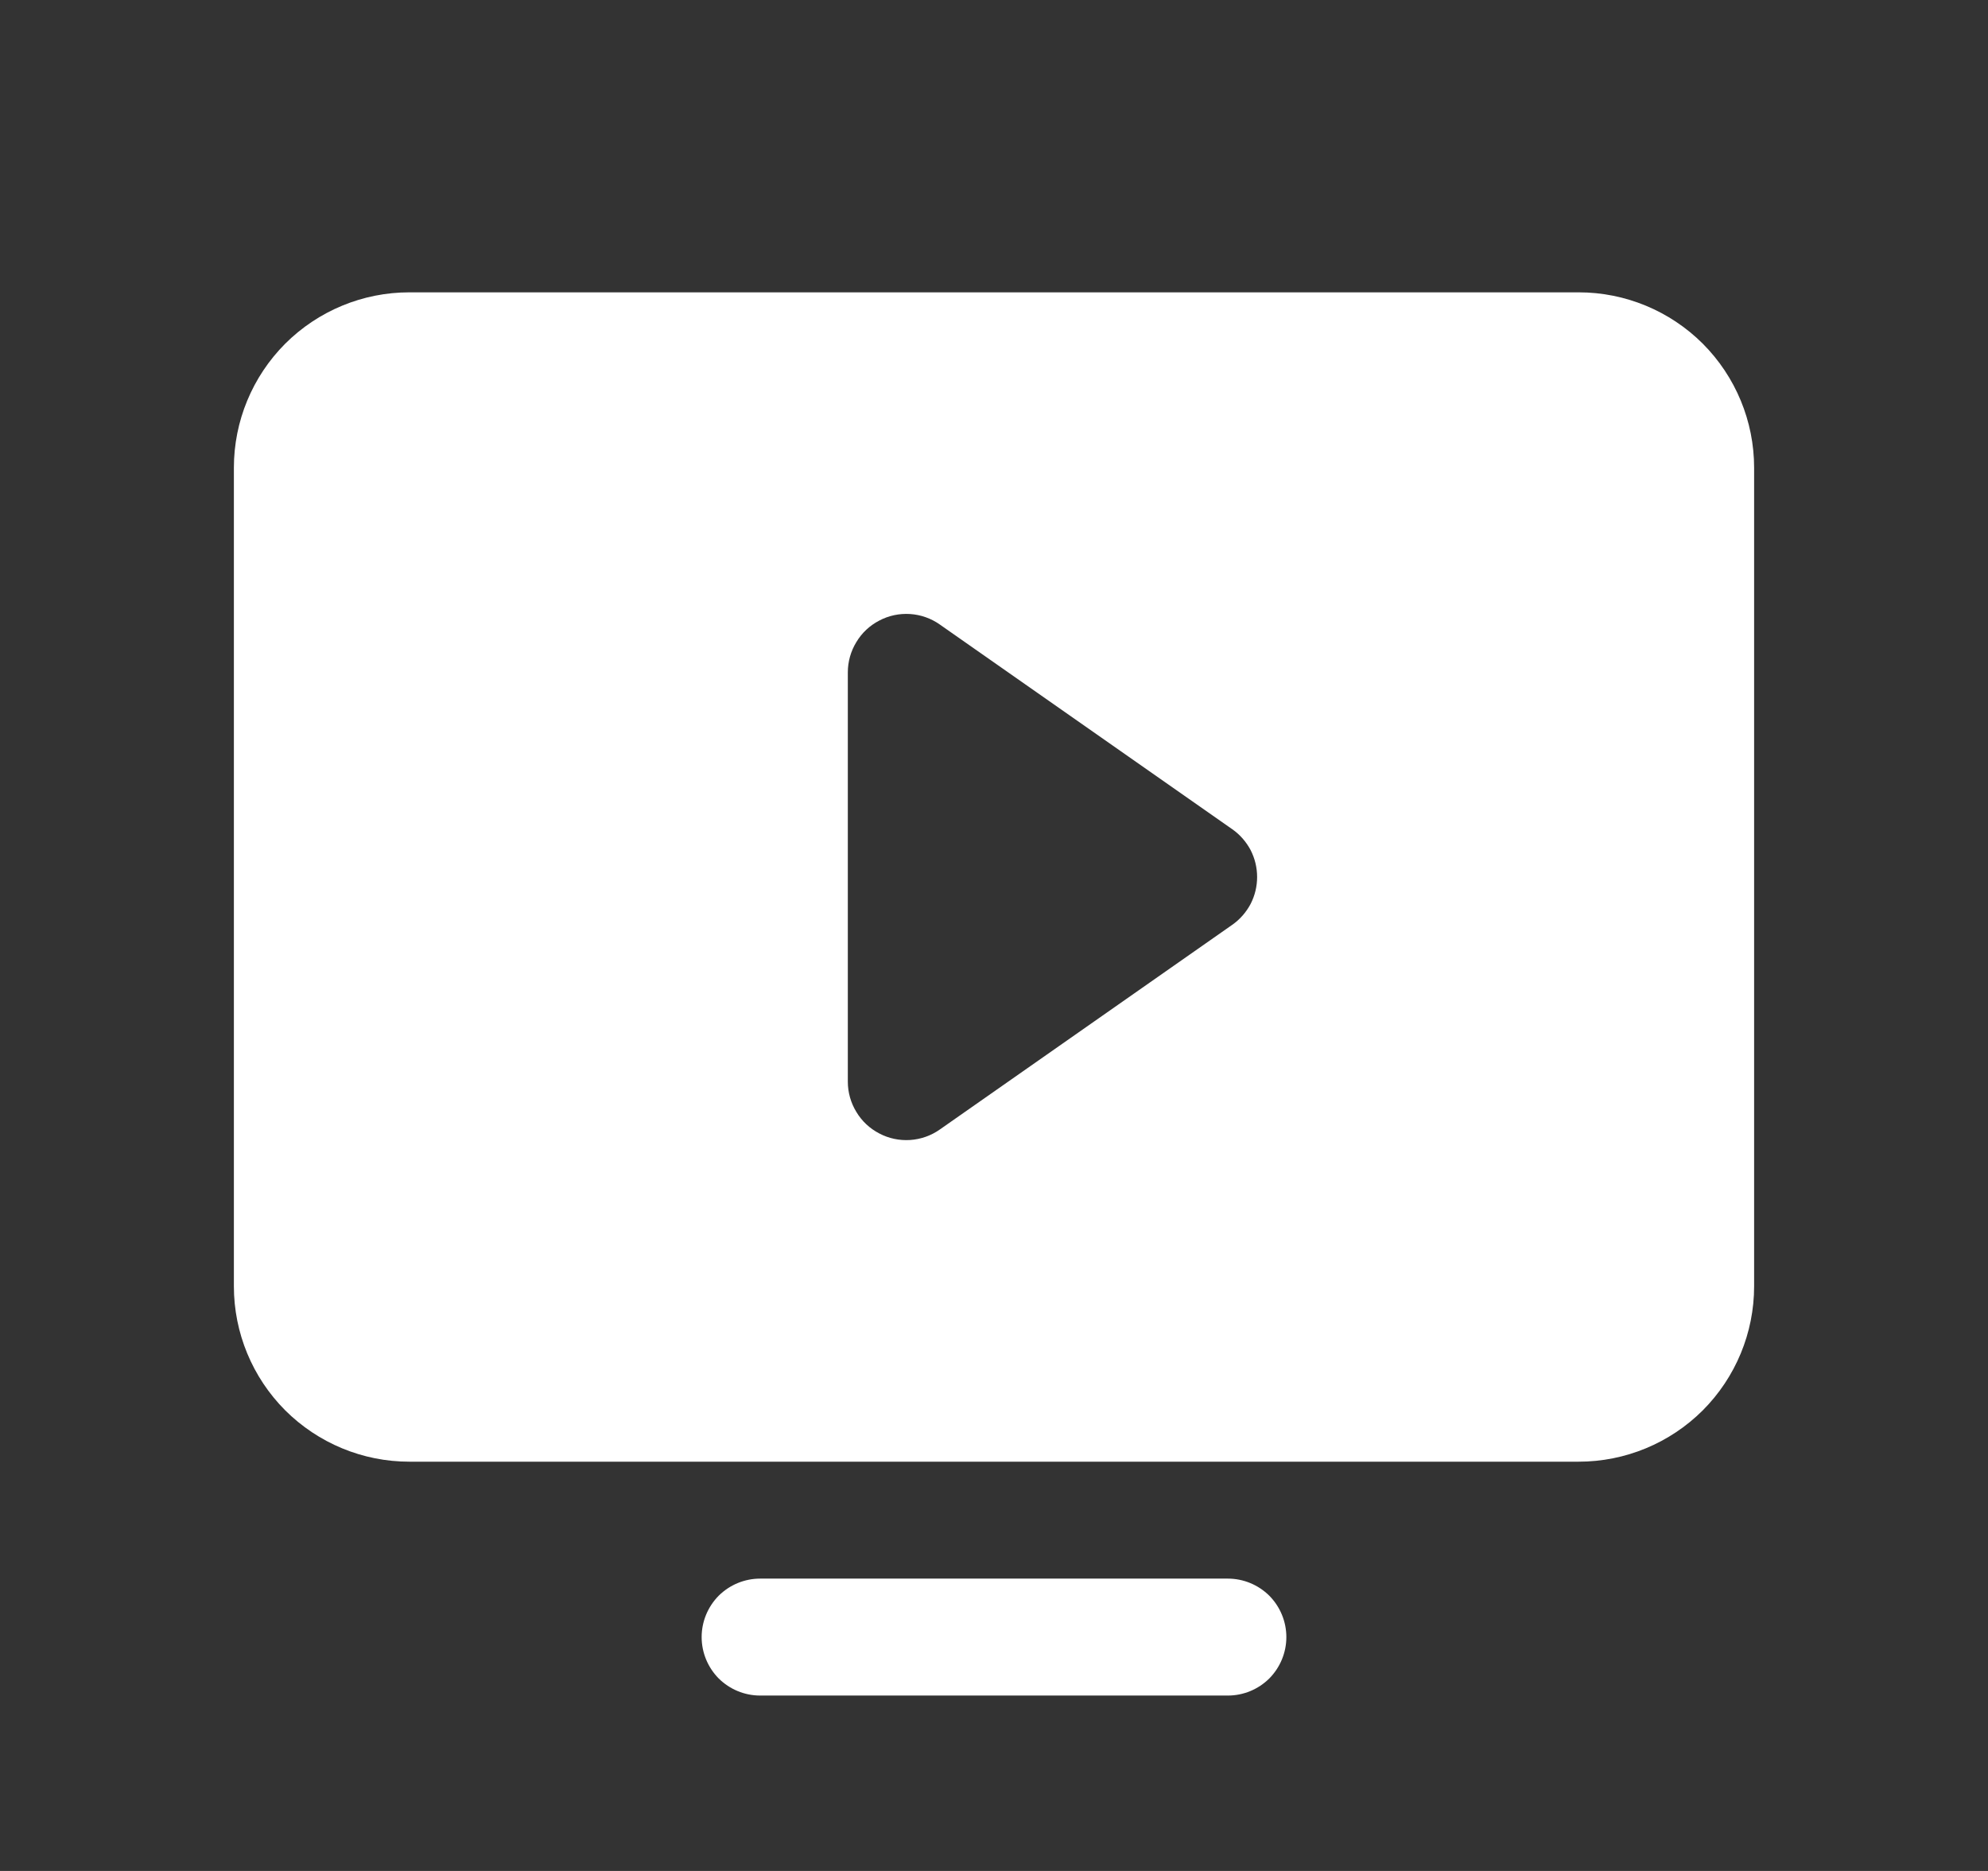
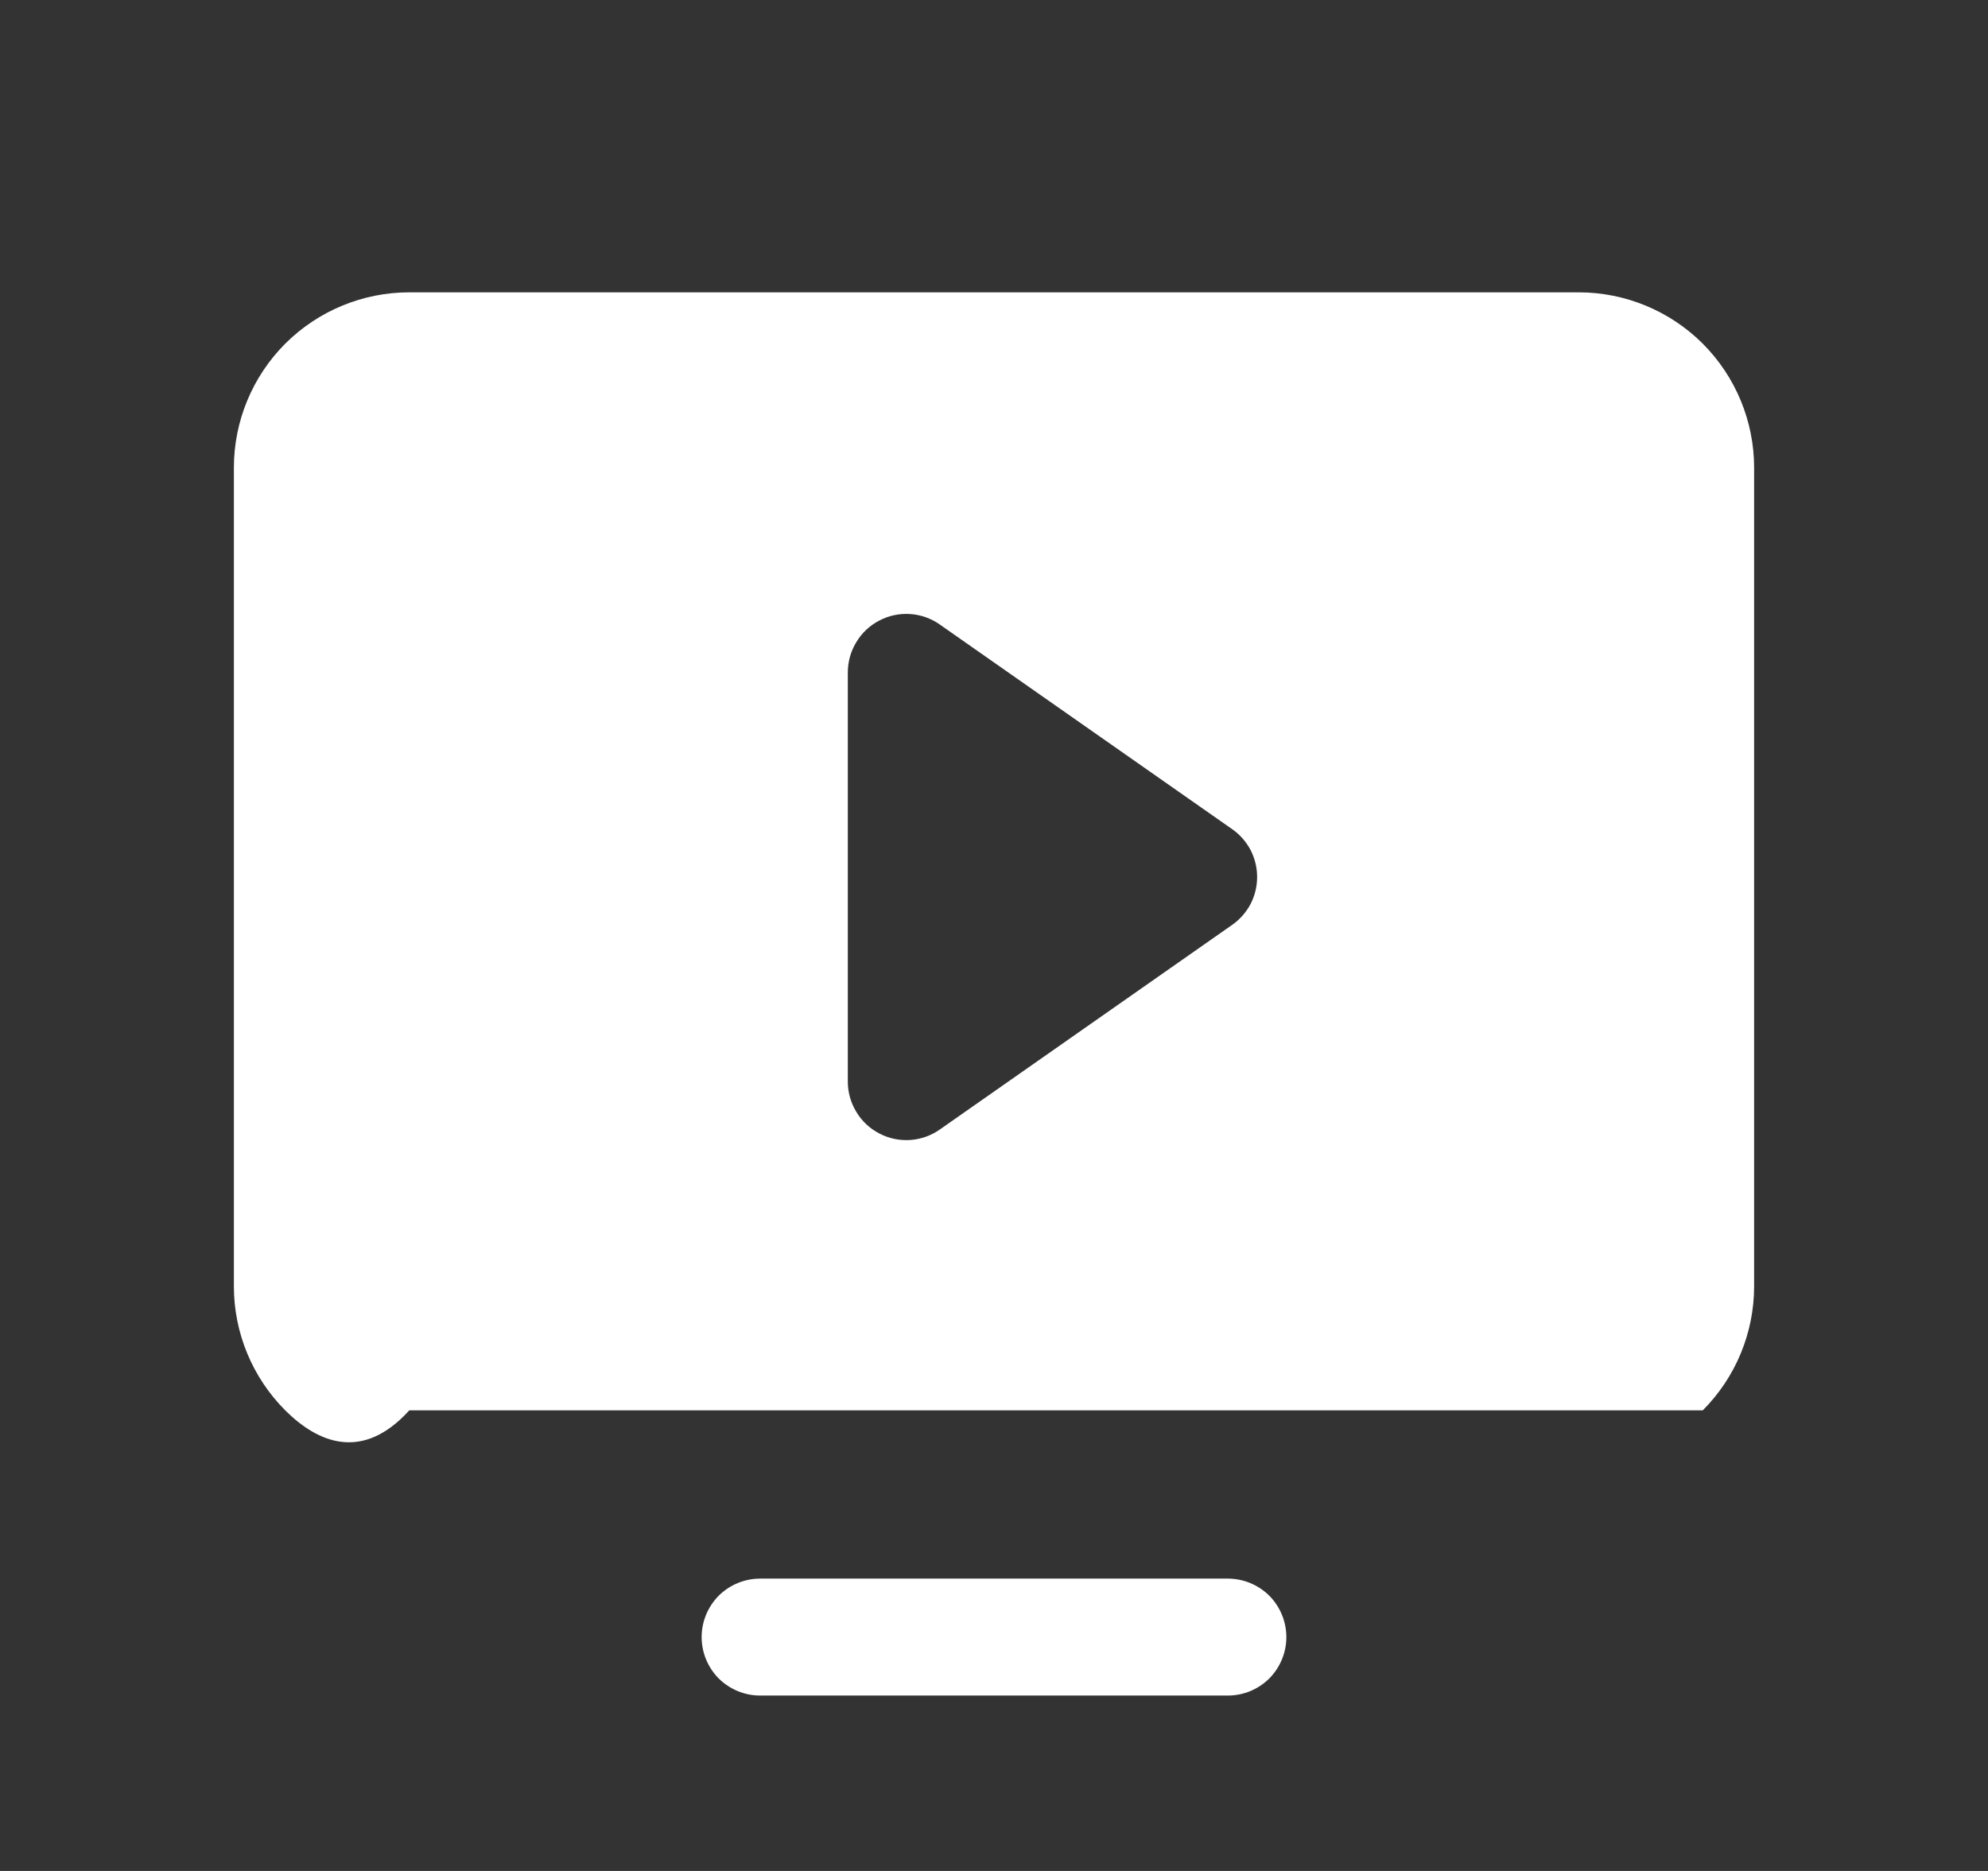
<svg xmlns="http://www.w3.org/2000/svg" width="17" height="16" viewBox="0 0 17 16" fill="none">
  <rect x="0" y="0" width="17" height="16" fill="#333333" stroke="none" />
-   <path d="M11 14C11 14.133 10.947 14.26 10.854 14.354C10.76 14.447 10.633 14.5 10.5 14.5H6.5C6.367 14.5 6.24 14.447 6.146 14.354C6.053 14.26 6 14.133 6 14C6 13.867 6.053 13.74 6.146 13.646C6.24 13.553 6.367 13.5 6.5 13.5H10.5C10.633 13.5 10.76 13.553 10.854 13.646C10.947 13.74 11 13.867 11 14ZM15 4V11C15 11.398 14.842 11.779 14.561 12.061C14.279 12.342 13.898 12.5 13.5 12.5H3.5C3.102 12.5 2.721 12.342 2.439 12.061C2.158 11.779 2 11.398 2 11V4C2 3.602 2.158 3.221 2.439 2.939C2.721 2.658 3.102 2.5 3.5 2.5H13.5C13.898 2.5 14.279 2.658 14.561 2.939C14.842 3.221 15 3.602 15 4ZM10.75 7.5C10.75 7.42 10.731 7.341 10.694 7.269C10.656 7.198 10.603 7.137 10.537 7.091L8.037 5.341C7.962 5.288 7.874 5.257 7.783 5.251C7.692 5.245 7.6 5.264 7.519 5.307C7.438 5.349 7.37 5.412 7.323 5.491C7.275 5.569 7.25 5.659 7.25 5.75V9.25C7.25 9.341 7.275 9.431 7.323 9.509C7.37 9.588 7.438 9.651 7.519 9.693C7.6 9.736 7.692 9.755 7.783 9.749C7.874 9.743 7.962 9.712 8.037 9.659L10.537 7.909C10.603 7.863 10.656 7.802 10.694 7.731C10.731 7.659 10.75 7.58 10.75 7.5Z" fill="white" />
+   <path d="M11 14C11 14.133 10.947 14.26 10.854 14.354C10.76 14.447 10.633 14.5 10.5 14.5H6.5C6.367 14.5 6.24 14.447 6.146 14.354C6.053 14.26 6 14.133 6 14C6 13.867 6.053 13.74 6.146 13.646C6.24 13.553 6.367 13.5 6.5 13.5H10.5C10.633 13.5 10.76 13.553 10.854 13.646C10.947 13.74 11 13.867 11 14ZM15 4V11C15 11.398 14.842 11.779 14.561 12.061H3.5C3.102 12.5 2.721 12.342 2.439 12.061C2.158 11.779 2 11.398 2 11V4C2 3.602 2.158 3.221 2.439 2.939C2.721 2.658 3.102 2.5 3.5 2.5H13.5C13.898 2.5 14.279 2.658 14.561 2.939C14.842 3.221 15 3.602 15 4ZM10.75 7.5C10.75 7.42 10.731 7.341 10.694 7.269C10.656 7.198 10.603 7.137 10.537 7.091L8.037 5.341C7.962 5.288 7.874 5.257 7.783 5.251C7.692 5.245 7.6 5.264 7.519 5.307C7.438 5.349 7.37 5.412 7.323 5.491C7.275 5.569 7.25 5.659 7.25 5.75V9.25C7.25 9.341 7.275 9.431 7.323 9.509C7.37 9.588 7.438 9.651 7.519 9.693C7.6 9.736 7.692 9.755 7.783 9.749C7.874 9.743 7.962 9.712 8.037 9.659L10.537 7.909C10.603 7.863 10.656 7.802 10.694 7.731C10.731 7.659 10.75 7.58 10.75 7.5Z" fill="white" />
</svg>